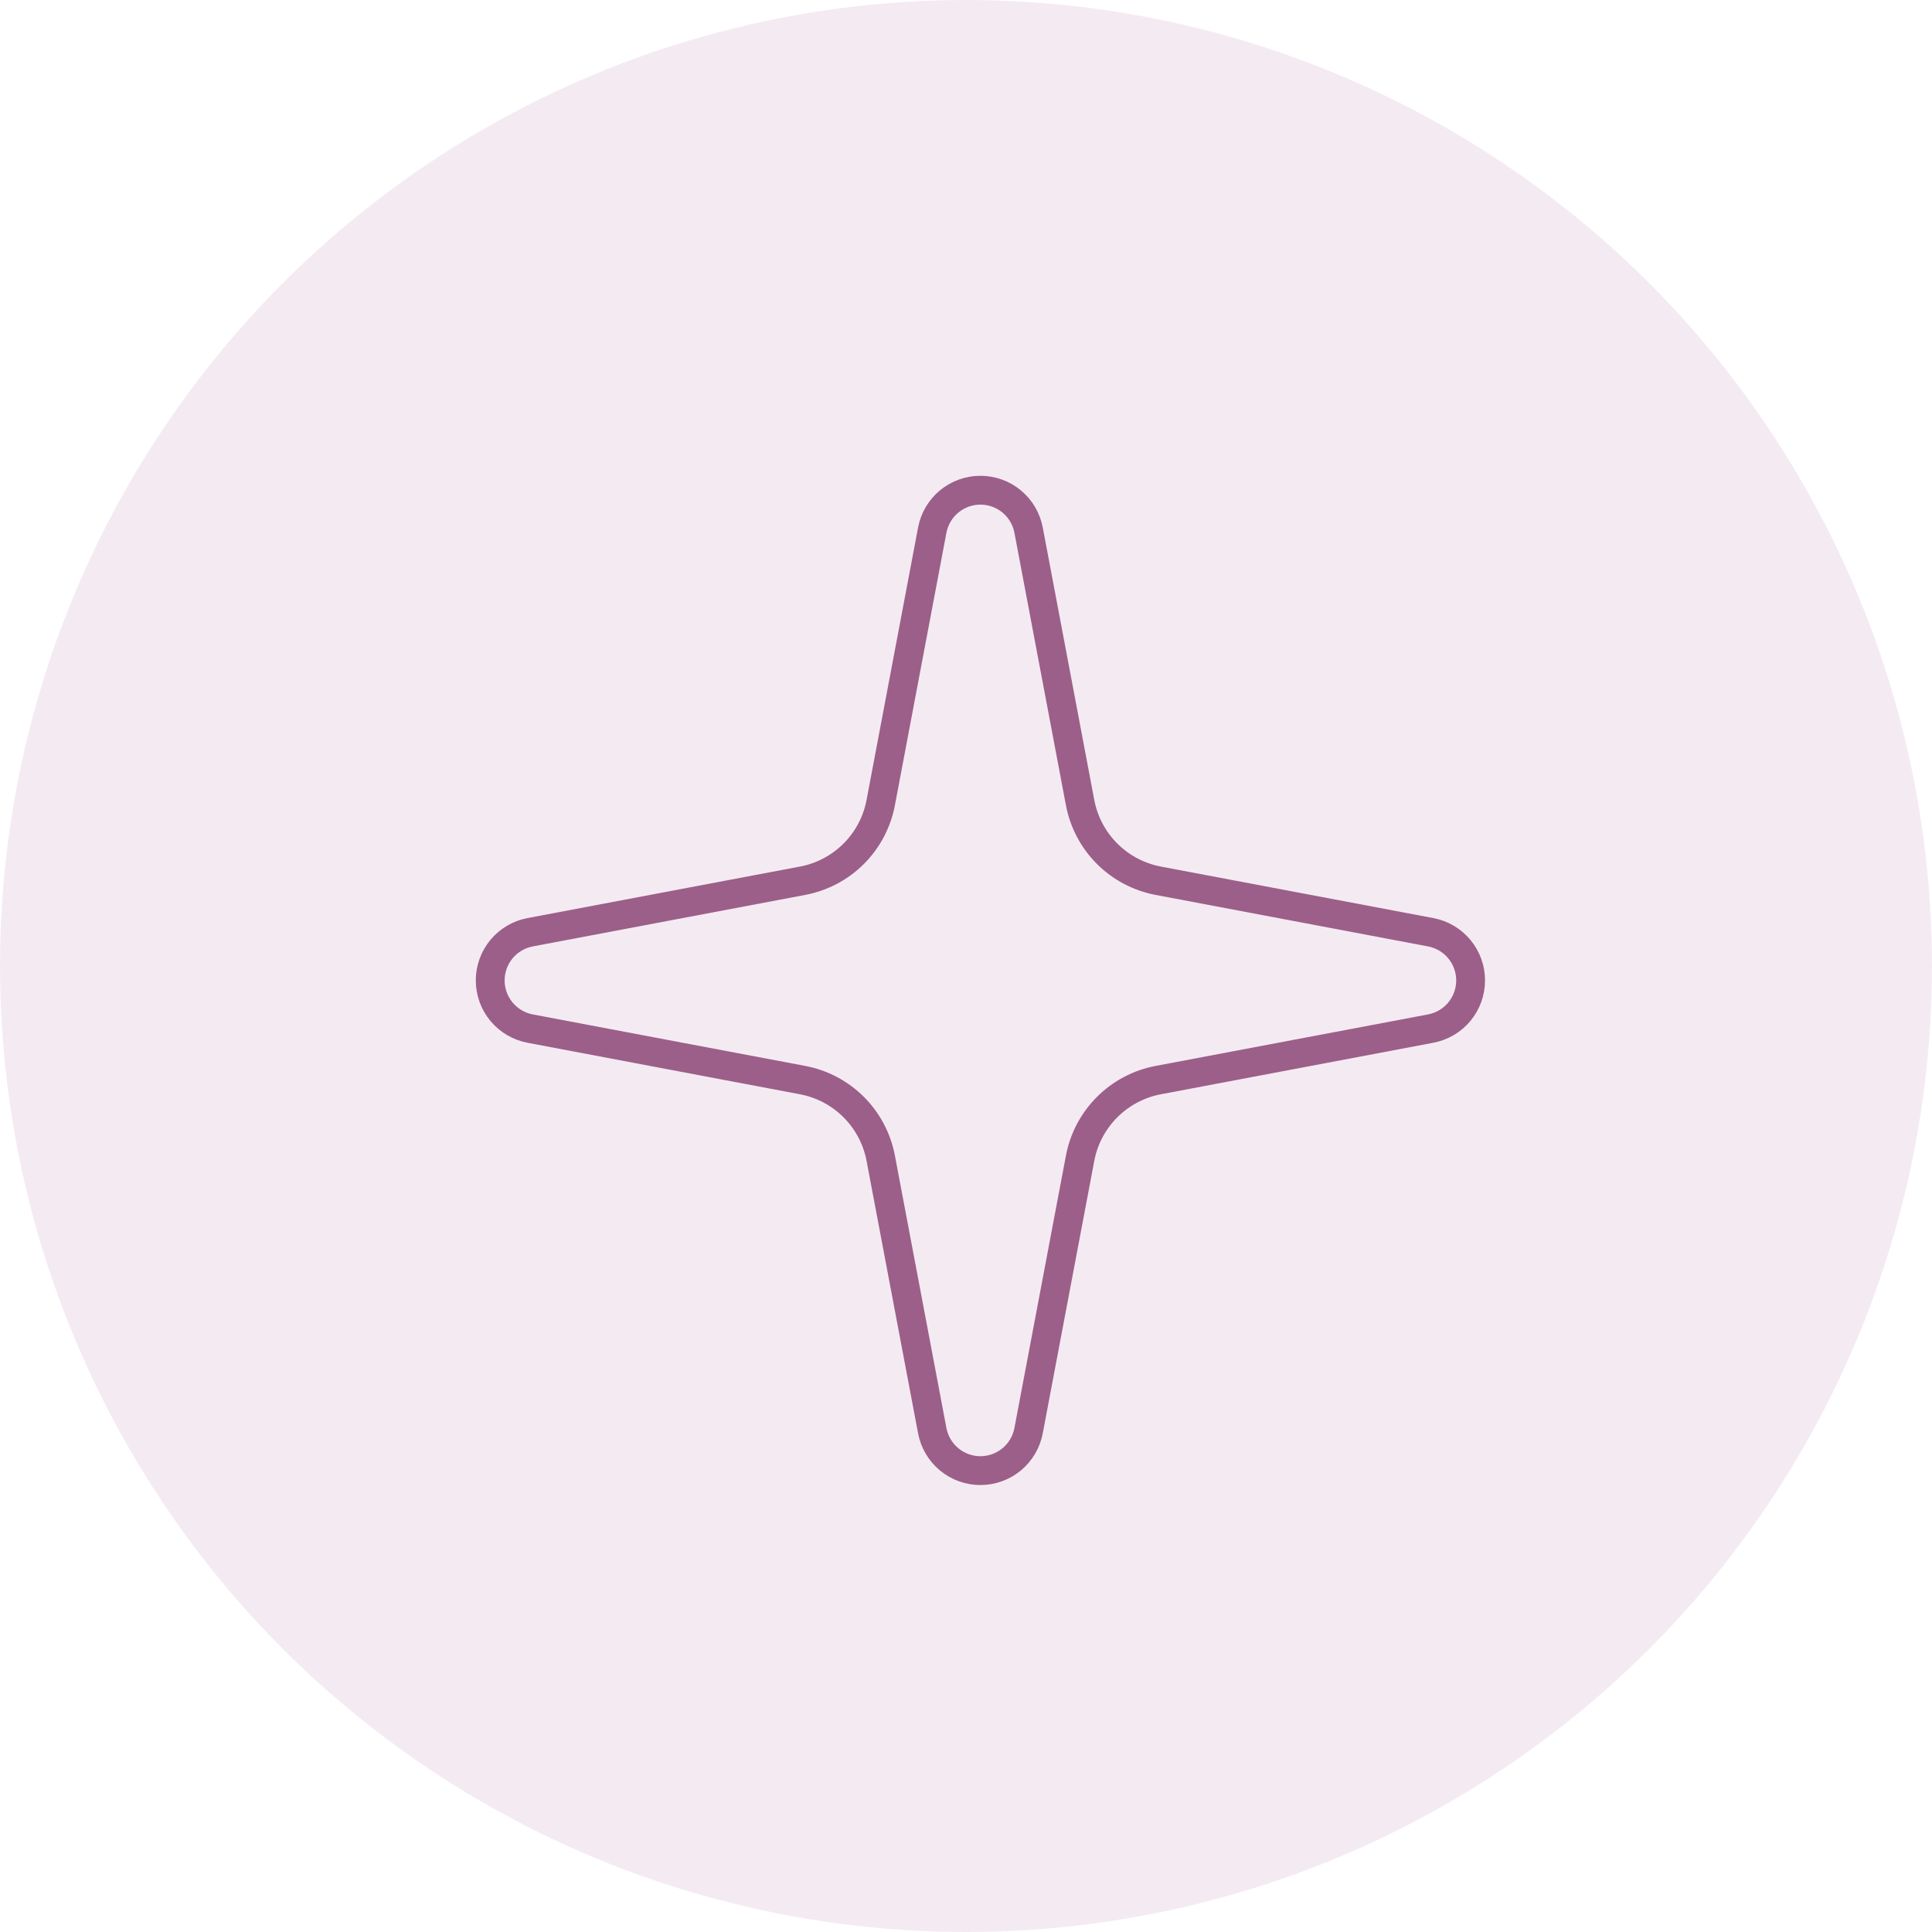
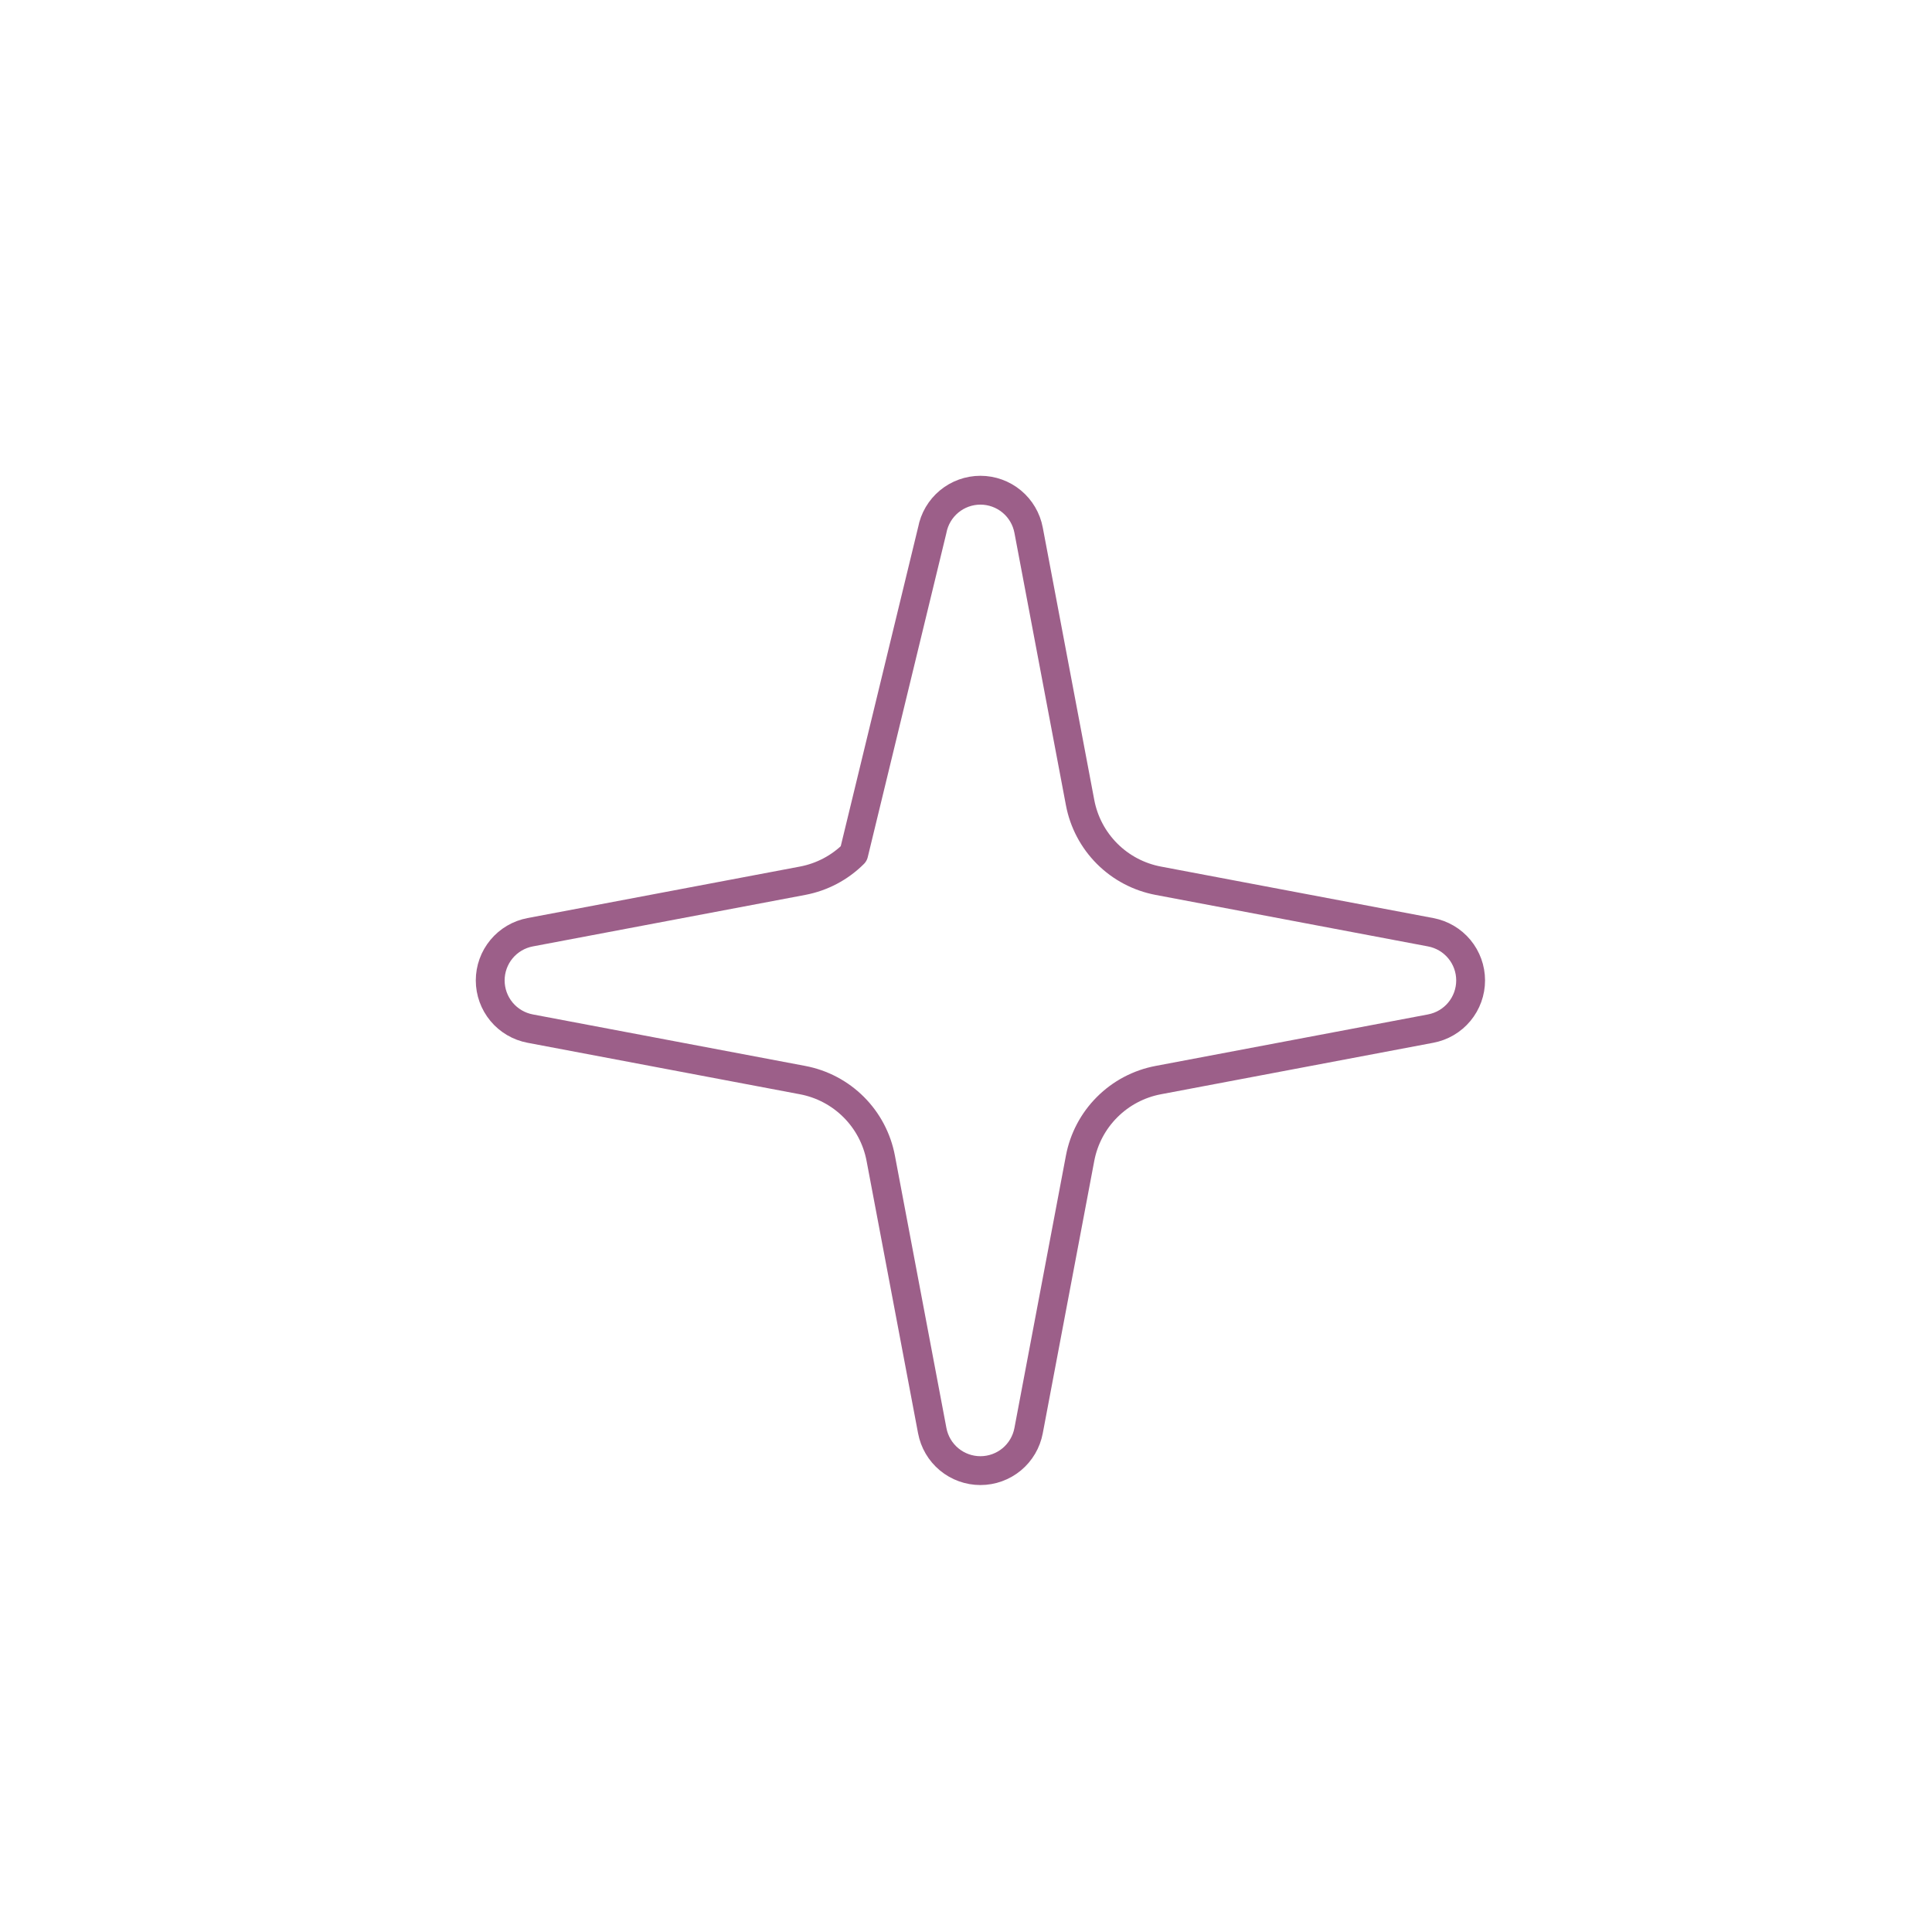
<svg xmlns="http://www.w3.org/2000/svg" width="67" height="67" viewBox="0 0 67 67" fill="none">
-   <circle cx="33.5" cy="33.5" r="33.5" fill="#852876" fill-opacity="0.09" />
-   <path d="M32.329 18.387C32.402 17.998 32.609 17.645 32.914 17.392C33.219 17.139 33.603 17 34 17C34.397 17 34.781 17.139 35.086 17.392C35.391 17.645 35.598 17.998 35.671 18.387L37.457 27.834C37.584 28.506 37.91 29.123 38.394 29.607C38.877 30.09 39.495 30.416 40.166 30.543L49.612 32.329C50.002 32.402 50.355 32.609 50.608 32.914C50.861 33.219 51 33.603 51 34C51 34.397 50.861 34.781 50.608 35.086C50.355 35.391 50.002 35.598 49.612 35.671L40.166 37.457C39.495 37.584 38.877 37.91 38.394 38.394C37.91 38.877 37.584 39.495 37.457 40.166L35.671 49.612C35.598 50.002 35.391 50.355 35.086 50.608C34.781 50.861 34.397 51 34 51C33.603 51 33.219 50.861 32.914 50.608C32.609 50.355 32.402 50.002 32.329 49.612L30.543 40.166C30.416 39.495 30.09 38.877 29.607 38.394C29.123 37.91 28.506 37.584 27.834 37.457L18.387 35.671C17.998 35.598 17.645 35.391 17.392 35.086C17.139 34.781 17 34.397 17 34C17 33.603 17.139 33.219 17.392 32.914C17.645 32.609 17.998 32.402 18.387 32.329L27.834 30.543C28.506 30.416 29.123 30.09 29.607 29.607C30.09 29.123 30.416 28.506 30.543 27.834L32.329 18.387Z" stroke="#9C5F89" stroke-linecap="round" stroke-linejoin="round" />
+   <path d="M32.329 18.387C32.402 17.998 32.609 17.645 32.914 17.392C33.219 17.139 33.603 17 34 17C34.397 17 34.781 17.139 35.086 17.392C35.391 17.645 35.598 17.998 35.671 18.387L37.457 27.834C37.584 28.506 37.91 29.123 38.394 29.607C38.877 30.09 39.495 30.416 40.166 30.543L49.612 32.329C50.002 32.402 50.355 32.609 50.608 32.914C50.861 33.219 51 33.603 51 34C51 34.397 50.861 34.781 50.608 35.086C50.355 35.391 50.002 35.598 49.612 35.671L40.166 37.457C39.495 37.584 38.877 37.91 38.394 38.394C37.91 38.877 37.584 39.495 37.457 40.166L35.671 49.612C35.598 50.002 35.391 50.355 35.086 50.608C34.781 50.861 34.397 51 34 51C33.603 51 33.219 50.861 32.914 50.608C32.609 50.355 32.402 50.002 32.329 49.612L30.543 40.166C30.416 39.495 30.09 38.877 29.607 38.394C29.123 37.91 28.506 37.584 27.834 37.457L18.387 35.671C17.998 35.598 17.645 35.391 17.392 35.086C17.139 34.781 17 34.397 17 34C17 33.603 17.139 33.219 17.392 32.914C17.645 32.609 17.998 32.402 18.387 32.329L27.834 30.543C28.506 30.416 29.123 30.09 29.607 29.607L32.329 18.387Z" stroke="#9C5F89" stroke-linecap="round" stroke-linejoin="round" />
</svg>